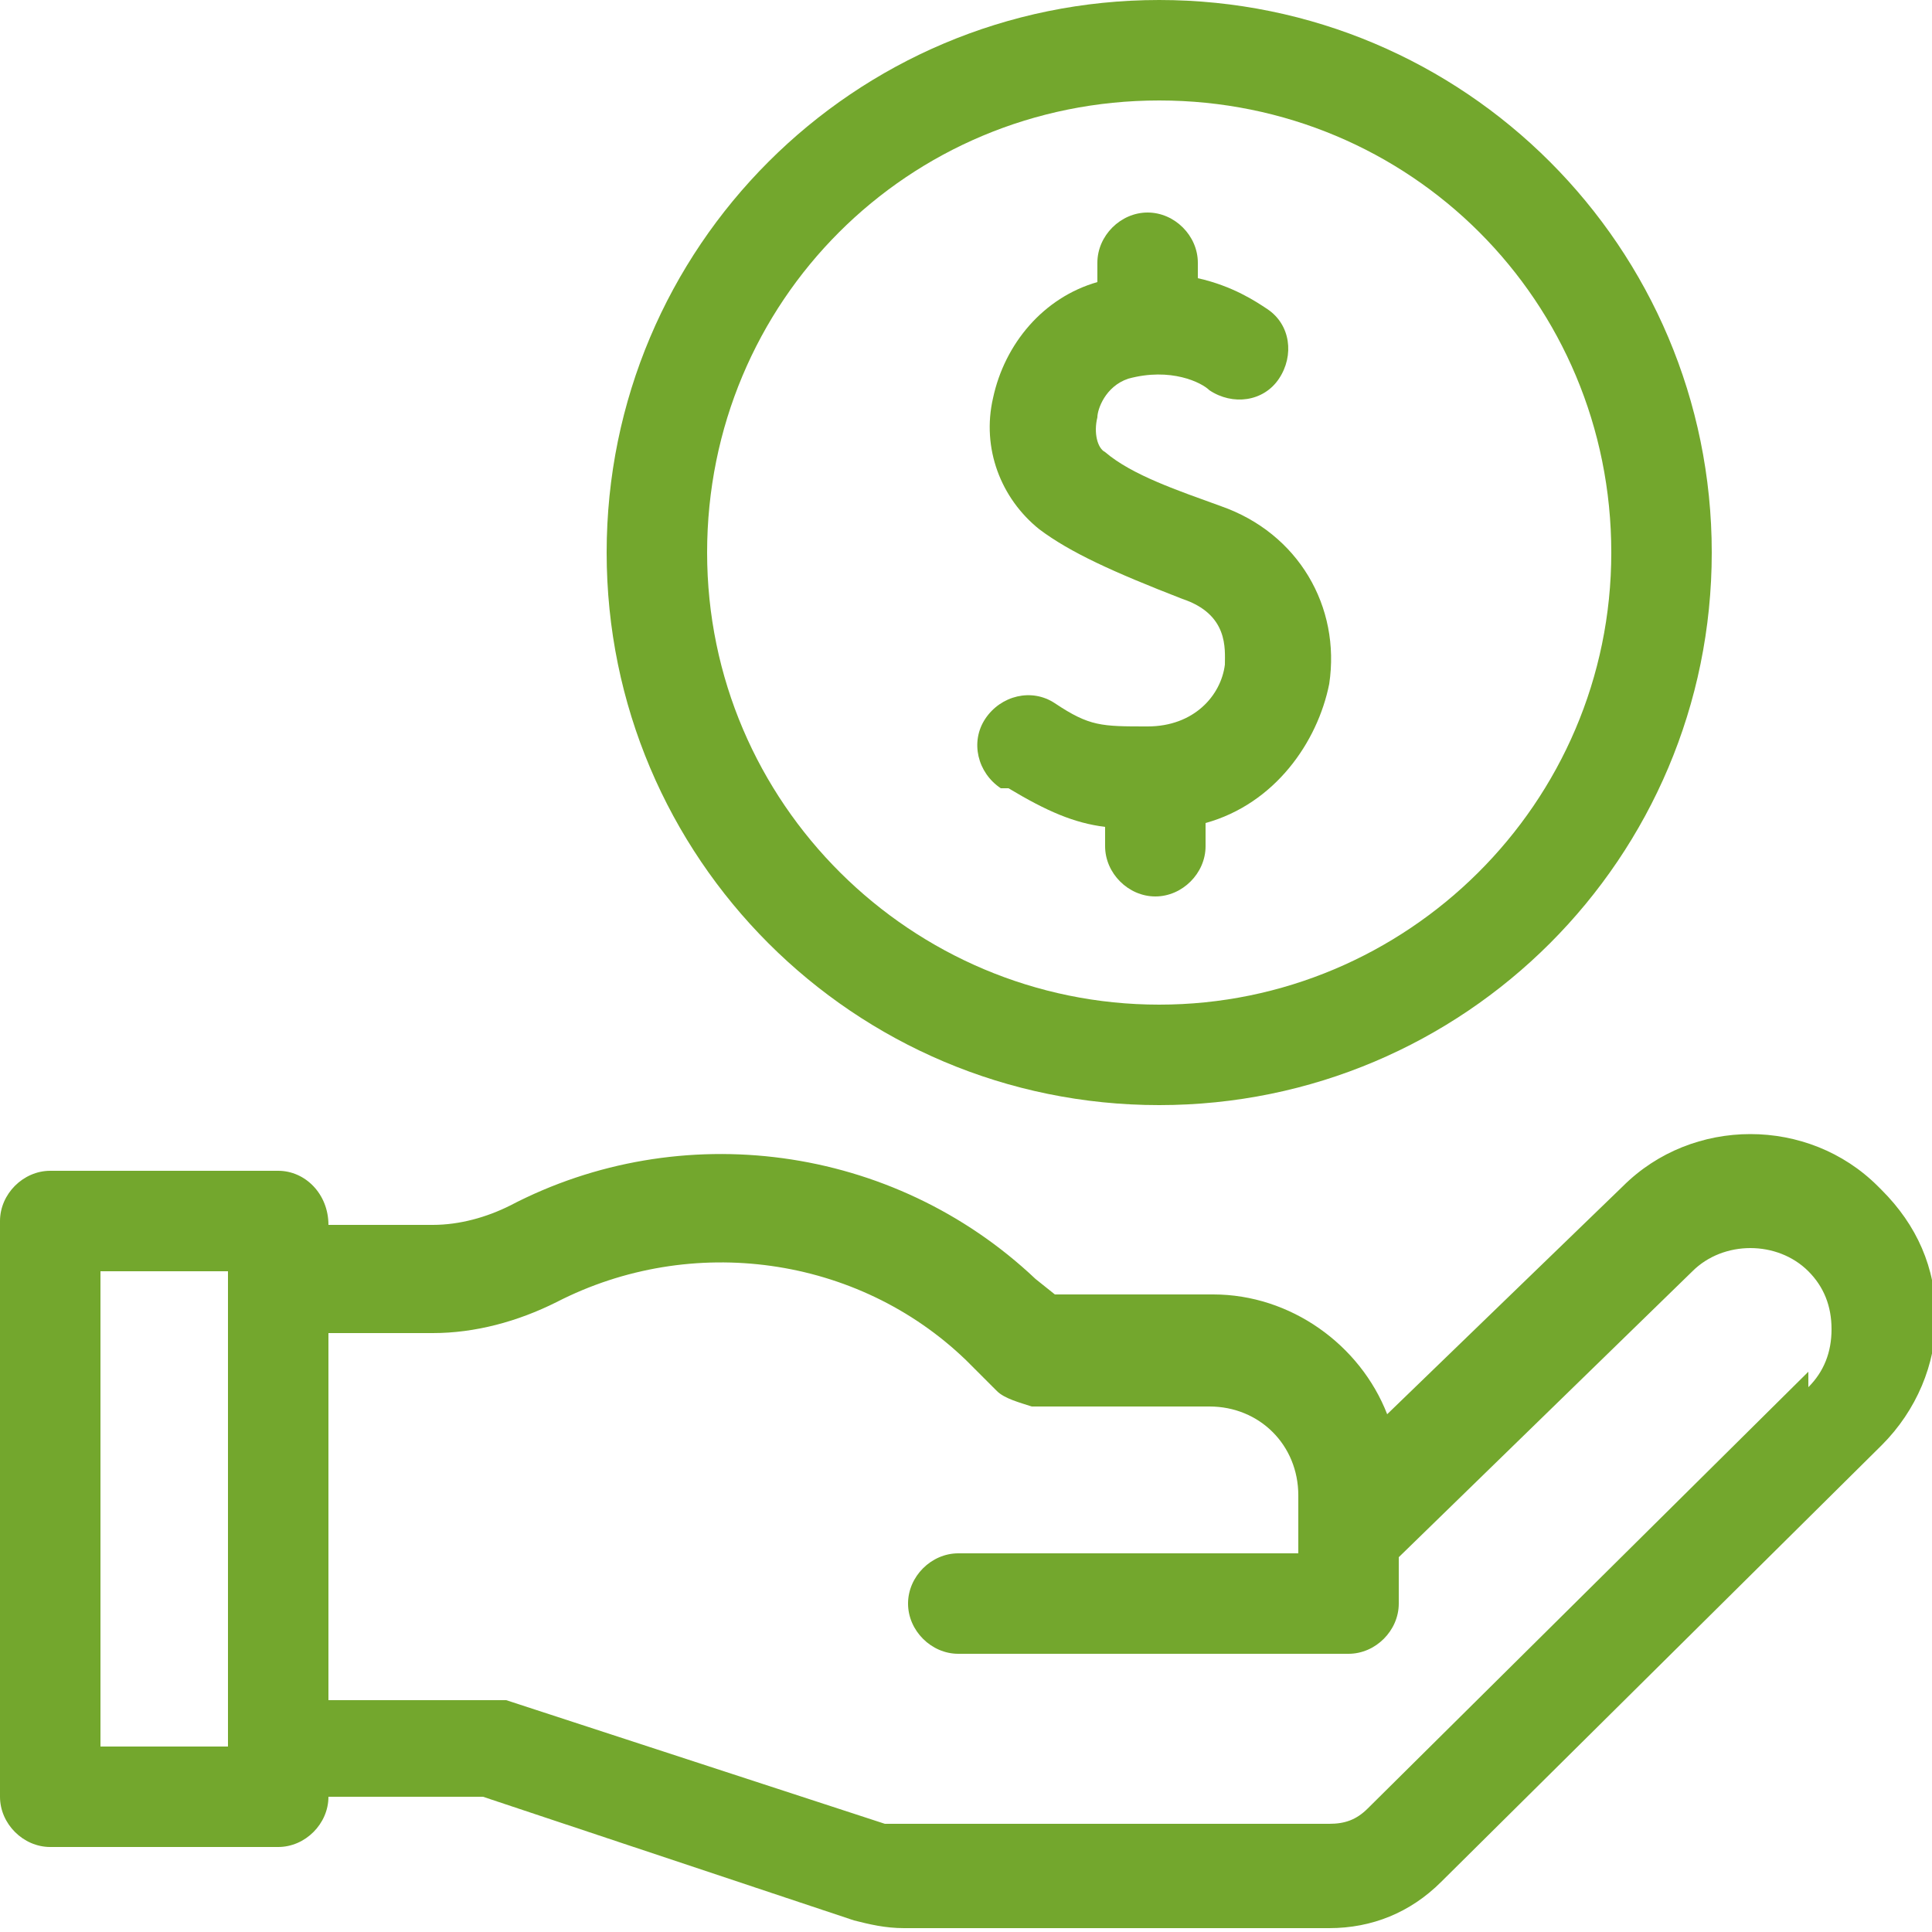
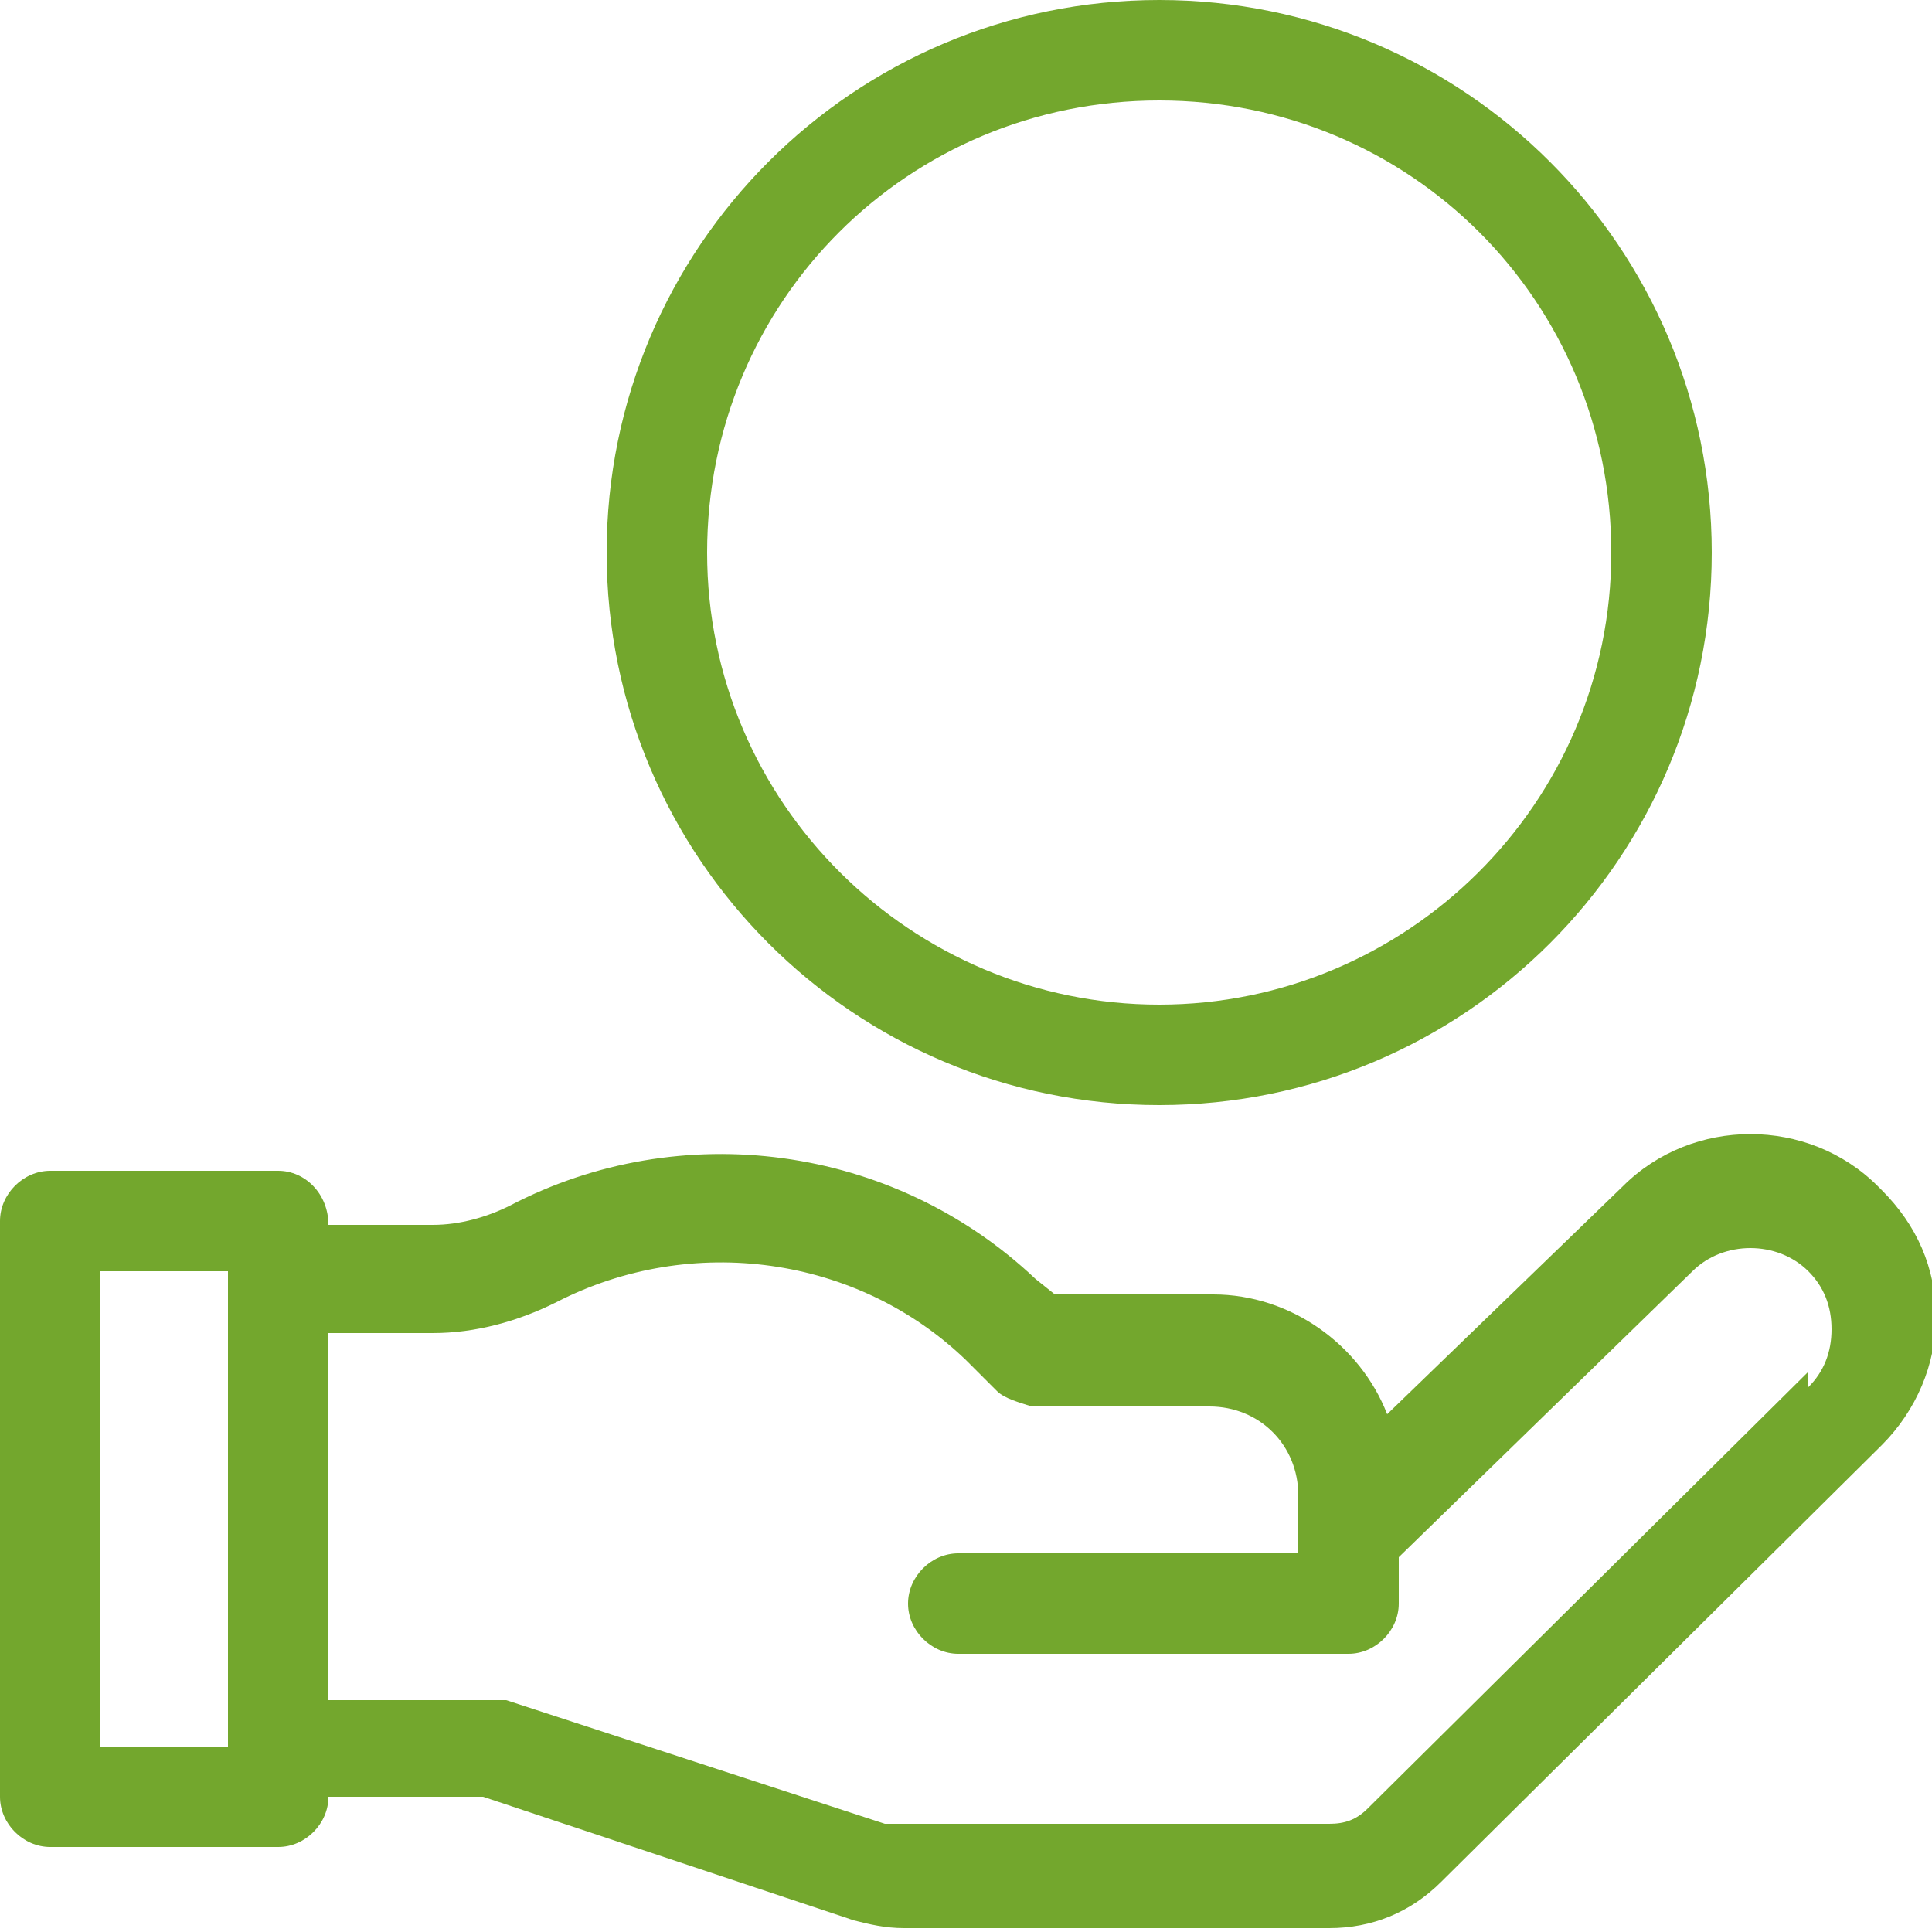
<svg xmlns="http://www.w3.org/2000/svg" id="Layer_1" version="1.1" viewBox="0 0 50 50">
  <defs>
    <style>
      .st0 {
        fill: #73a72d;
      }
    </style>
  </defs>
  <path class="st0" d="M30,28.6c7.9,0,14.3-6.4,14.3-14.3S37.9,0,30,0s-14.3,6.4-14.3,14.3,6.4,14.3,14.3,14.3ZM30,2.6c6.5,0,11.7,5.2,11.7,11.7s-5.3,11.7-11.7,11.7-11.7-5.2-11.7-11.7S23.5,2.6,30,2.6Z" />
-   <path class="st0" d="M26.1,20.4c1,.6,1.7.9,2.5,1v.5c0,.7.6,1.3,1.3,1.3s1.3-.6,1.3-1.3v-.6c1.8-.5,2.9-2.1,3.2-3.6.3-2-.8-3.9-2.8-4.6-1.1-.4-2.3-.8-3-1.4-.2-.1-.3-.5-.2-.9,0-.2.2-.8.8-1,1.1-.3,1.9.1,2.1.3.6.4,1.4.3,1.8-.3s.3-1.4-.3-1.8c-.3-.2-.9-.6-1.8-.8v-.4c0-.7-.6-1.3-1.3-1.3s-1.3.6-1.3,1.3v.5s0,0,0,0c-1.4.4-2.4,1.6-2.7,3-.3,1.3.2,2.6,1.2,3.4.8.6,1.9,1.1,3.7,1.8,1.2.4,1.1,1.3,1.1,1.7-.1.8-.8,1.6-2,1.6-1.2,0-1.5,0-2.4-.6-.6-.4-1.4-.2-1.8.4-.4.6-.2,1.4.4,1.8Z" />
  <path class="st0" d="M48.6,30.7c-1.8-1.8-4.8-1.8-6.6,0l-6.1,5.9c-.7-1.8-2.5-3.1-4.5-3.1h-4.1s-.5-.4-.5-.4c-3.7-3.5-9.2-4.2-13.6-1.9-.6.3-1.3.5-2,.5h-2.7c0-.8-.6-1.4-1.3-1.4H1.3c-.7,0-1.3.6-1.3,1.3v14.9c0,.7.6,1.3,1.3,1.3h5.9c.7,0,1.3-.6,1.3-1.3h0c0,0,4,0,4,0l9.6,3.2c.4.1.8.2,1.3.2h11c1.1,0,2.1-.4,2.9-1.2l11.4-11.3c.9-.9,1.4-2.1,1.4-3.3,0-1.3-.5-2.4-1.4-3.3ZM5.9,45.2h-3.3v-12.3h3.3v12.3h0ZM46.8,35.5l-11.4,11.3c-.3.3-.6.4-1,.4h-11c-.2,0-.3,0-.5,0l-9.8-3.2c-.1,0-.3,0-.4,0h-4.2v-9.5h2.7c1.1,0,2.2-.3,3.2-.8,3.5-1.8,7.8-1.2,10.6,1.5l.8.8c.2.2.6.3.9.4h4.6c1.3,0,2.3,1,2.3,2.3v1.5h-8.8c-.7,0-1.3.6-1.3,1.3s.6,1.3,1.3,1.3h10.1c.7,0,1.3-.6,1.3-1.3v-1.2l7.6-7.4c.8-.8,2.2-.8,3,0,.4.4.6.9.6,1.5s-.2,1.1-.6,1.5Z" />
</svg>